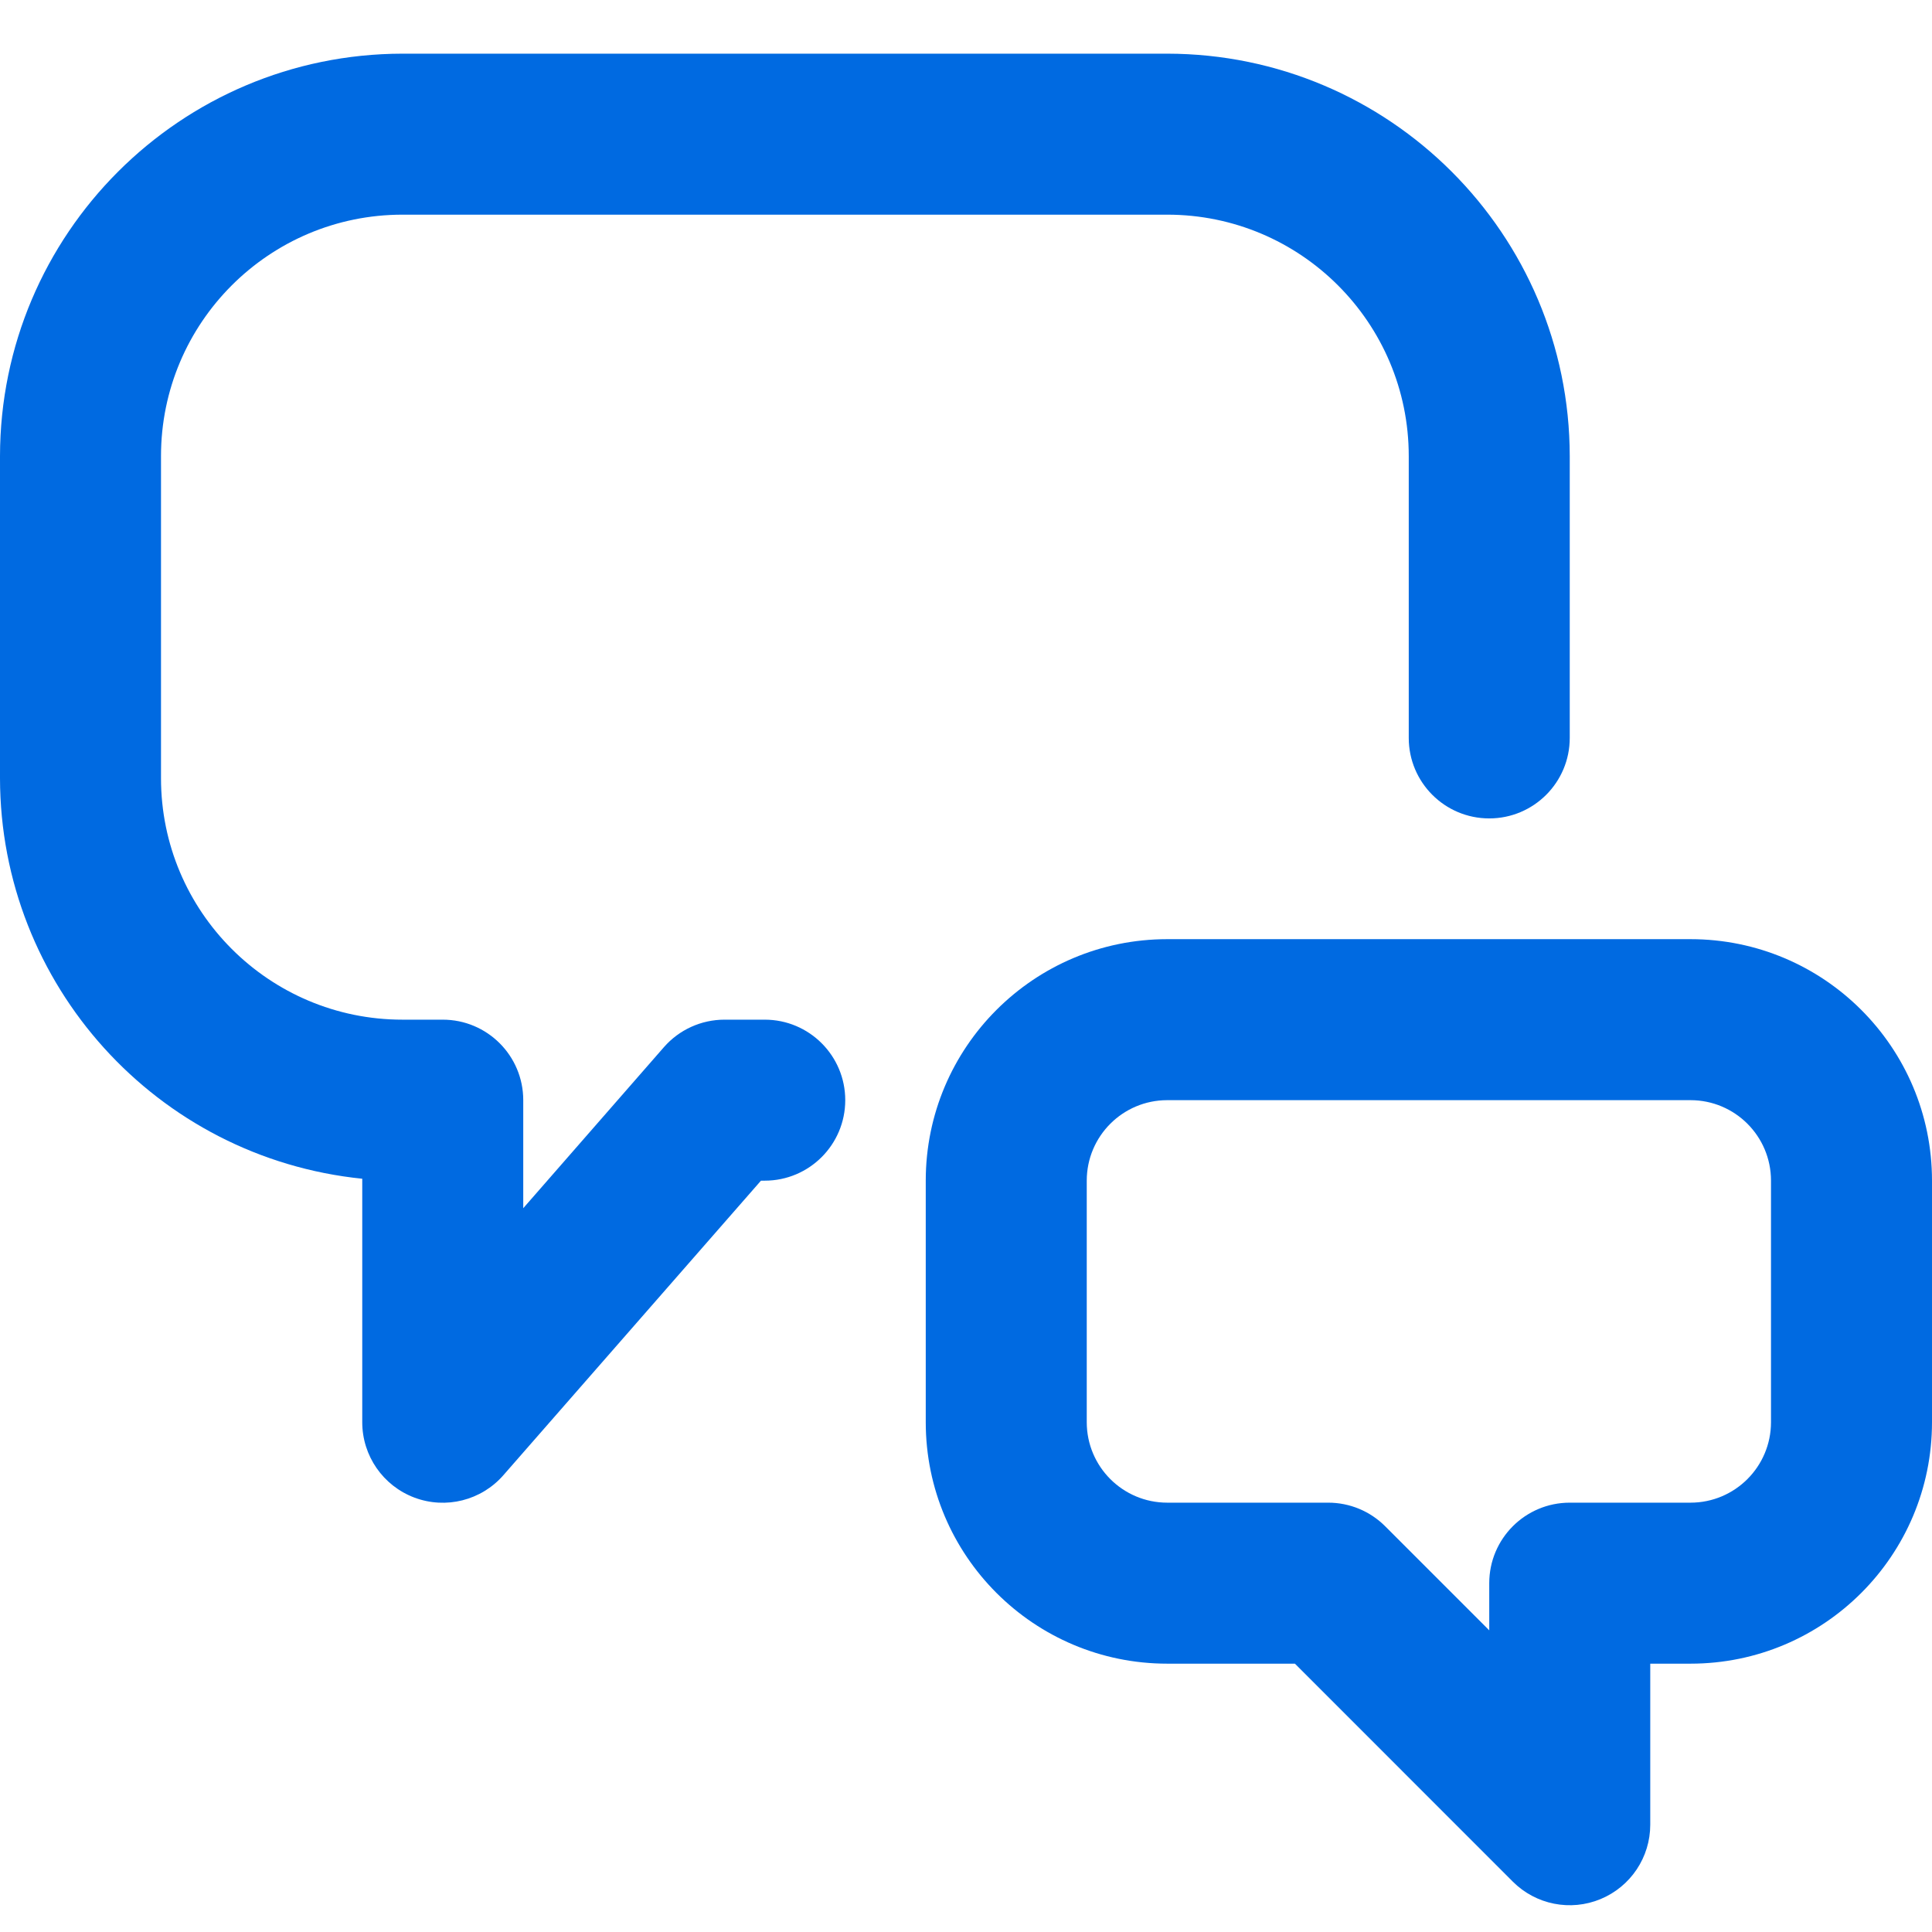
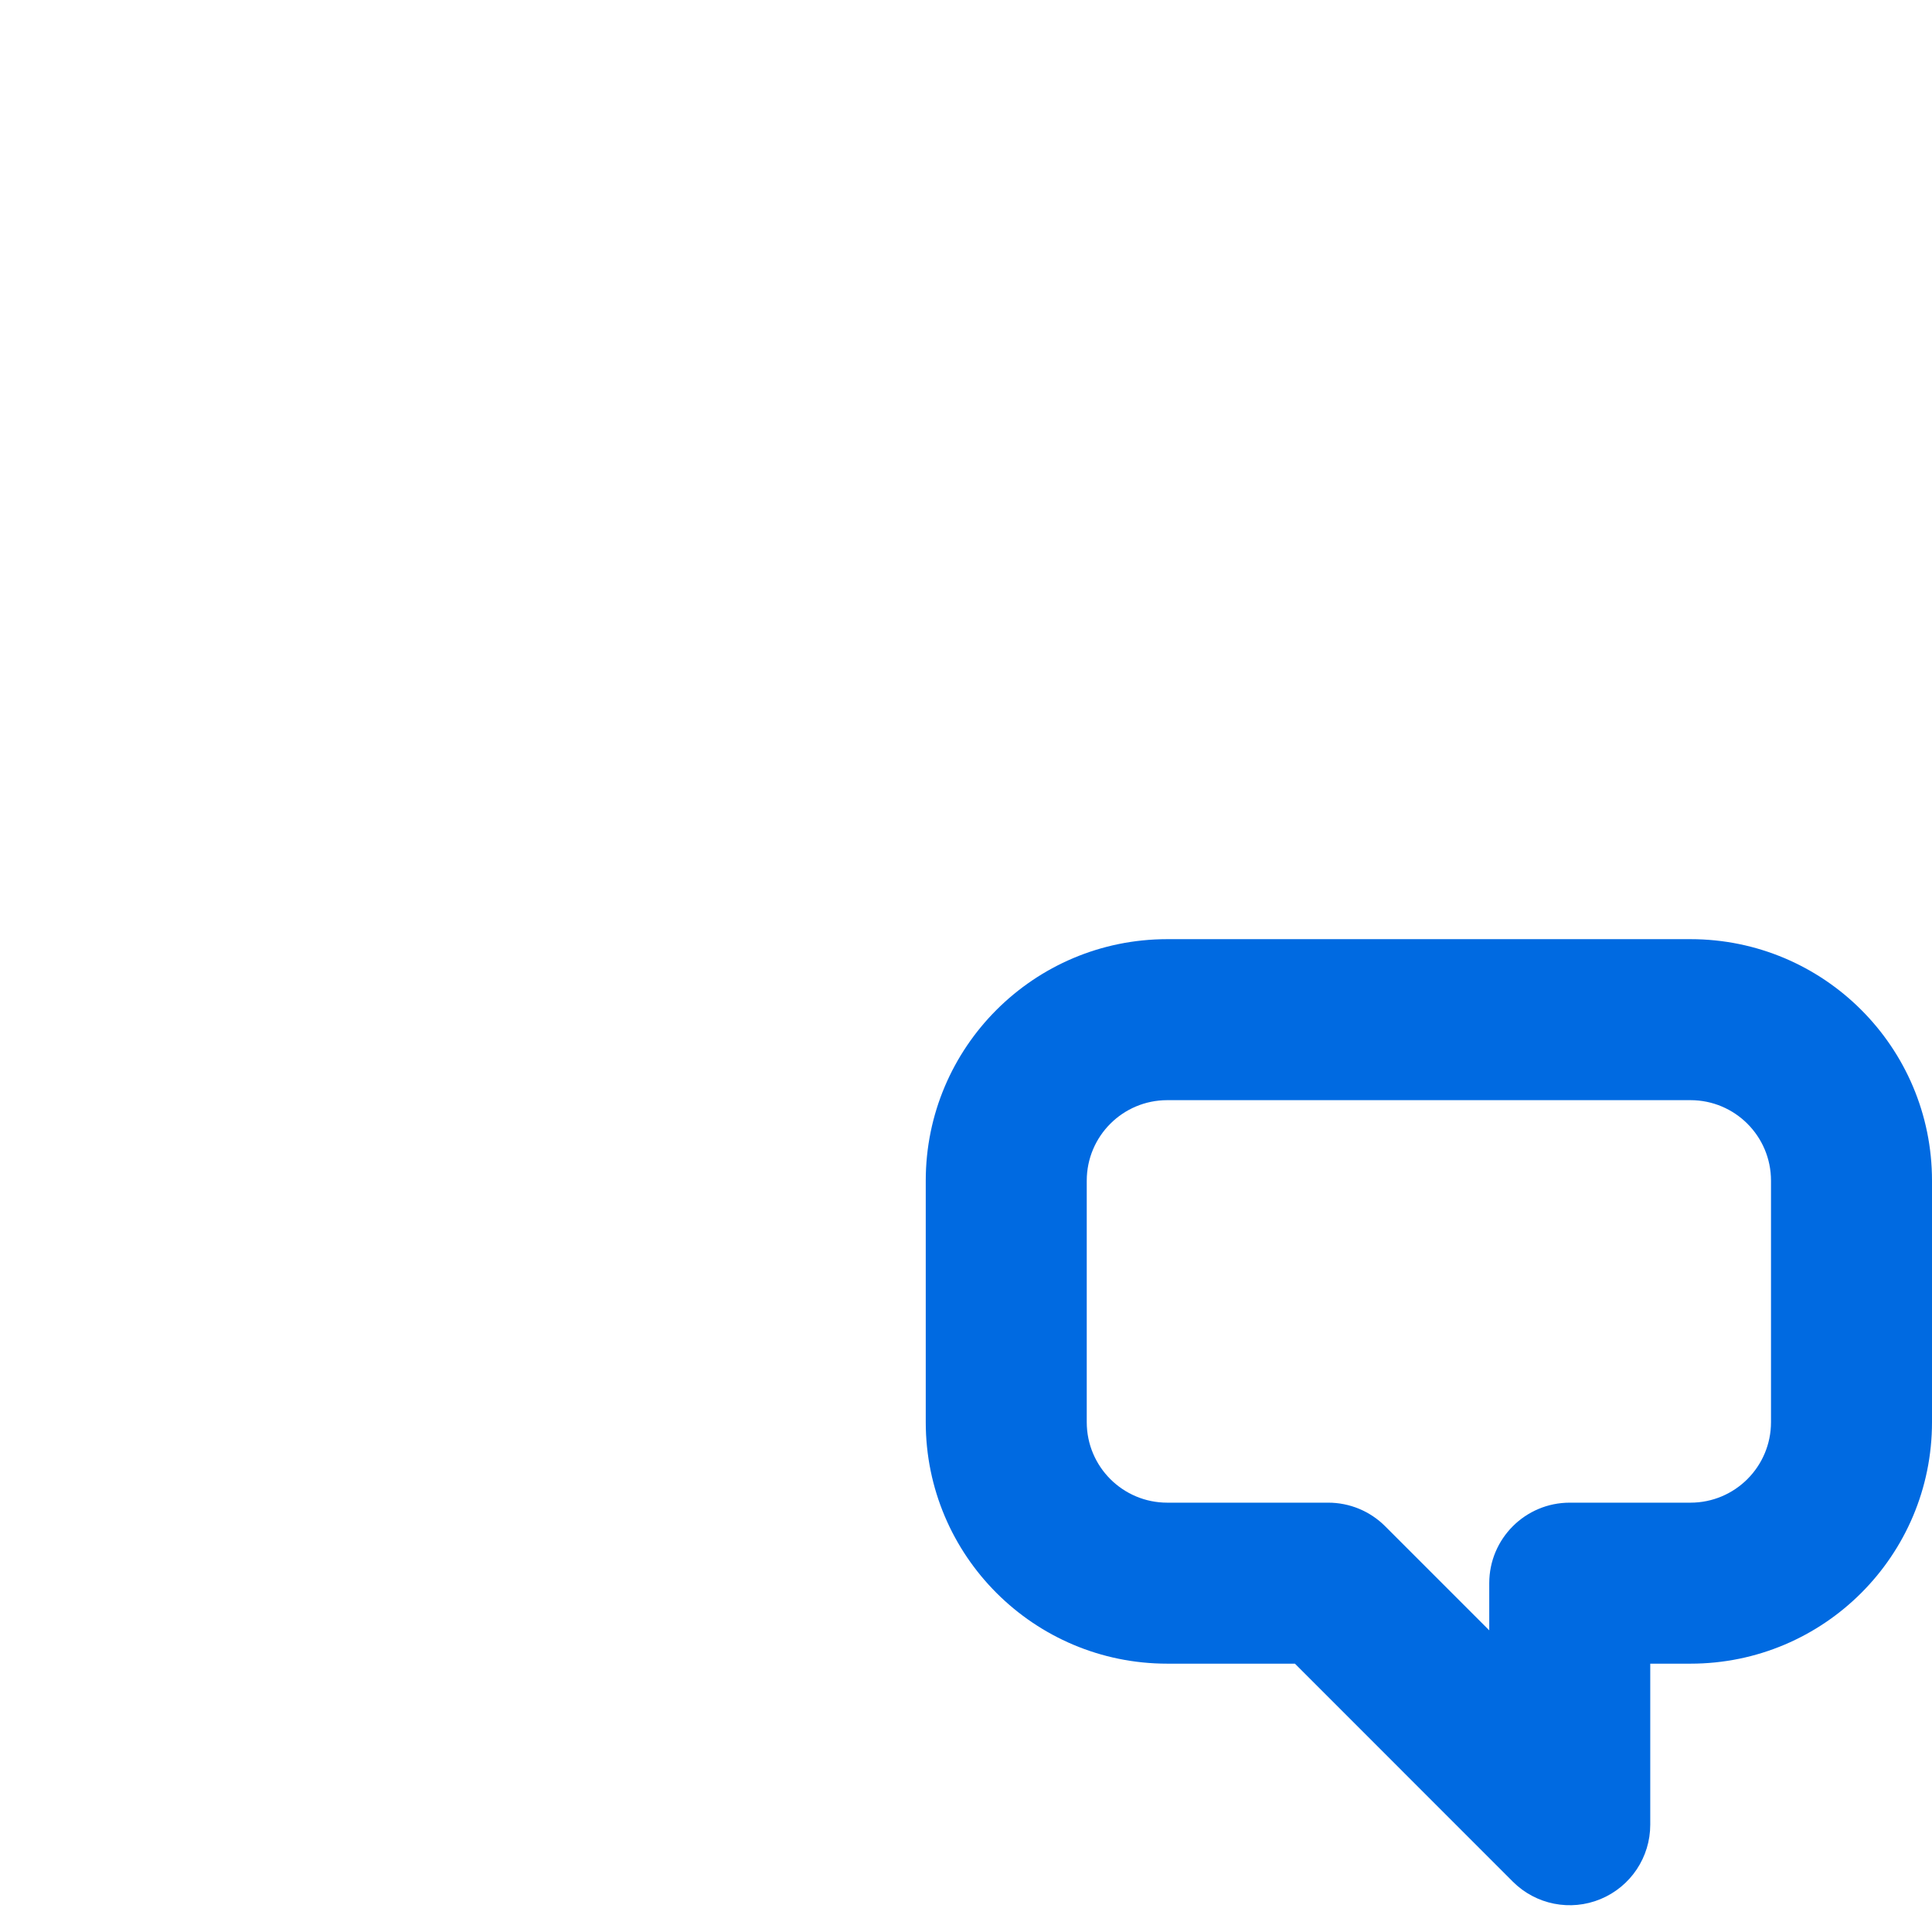
<svg xmlns="http://www.w3.org/2000/svg" width="72" height="72" viewBox="0 0 72 72" fill="none">
-   <path d="M28.5 38H27C26.134 38 25.311 38.374 24.741 39.026L19.5 45.026V41C19.5 39.343 18.157 38 16.5 38H15C10.029 38 6 33.971 6 29V17C6 12.029 10.029 8 15 8H43.5C48.471 8 52.5 12.029 52.5 17V27.5C52.5 29.157 53.843 30.5 55.5 30.5C57.157 30.5 58.5 29.157 58.5 27.5V17C58.49 8.72 51.78 2.01 43.5 2H15C6.72 2.01 0.01 8.72 0 17V29C0.009 36.7 5.839 43.147 13.5 43.928V53C13.499 54.251 14.274 55.371 15.444 55.811C16.615 56.251 17.936 55.919 18.759 54.977L28.359 44H28.5C30.157 44 31.5 42.657 31.5 41C31.5 39.343 30.157 38 28.5 38Z" fill="#006AE1" />
  <path fill-rule="evenodd" clip-rule="evenodd" d="M43.5 35H63C67.971 35 72 39.029 72 44V53C72 57.971 67.971 62 63 62H61.5V68C61.501 69.214 60.77 70.308 59.649 70.773C58.528 71.239 57.237 70.982 56.379 70.124L48.258 62H43.5C38.529 62 34.5 57.971 34.5 53V44C34.5 39.029 38.529 35 43.5 35ZM63 56C64.657 56 66 54.657 66 53V44C66 42.343 64.657 41 63 41H43.5C41.843 41 40.5 42.343 40.5 44V53C40.5 54.657 41.843 56 43.5 56H49.5C50.296 56 51.059 56.316 51.621 56.879L55.5 60.758V59C55.5 57.343 56.843 56 58.5 56H63Z" fill="#006AE1" />
</svg>